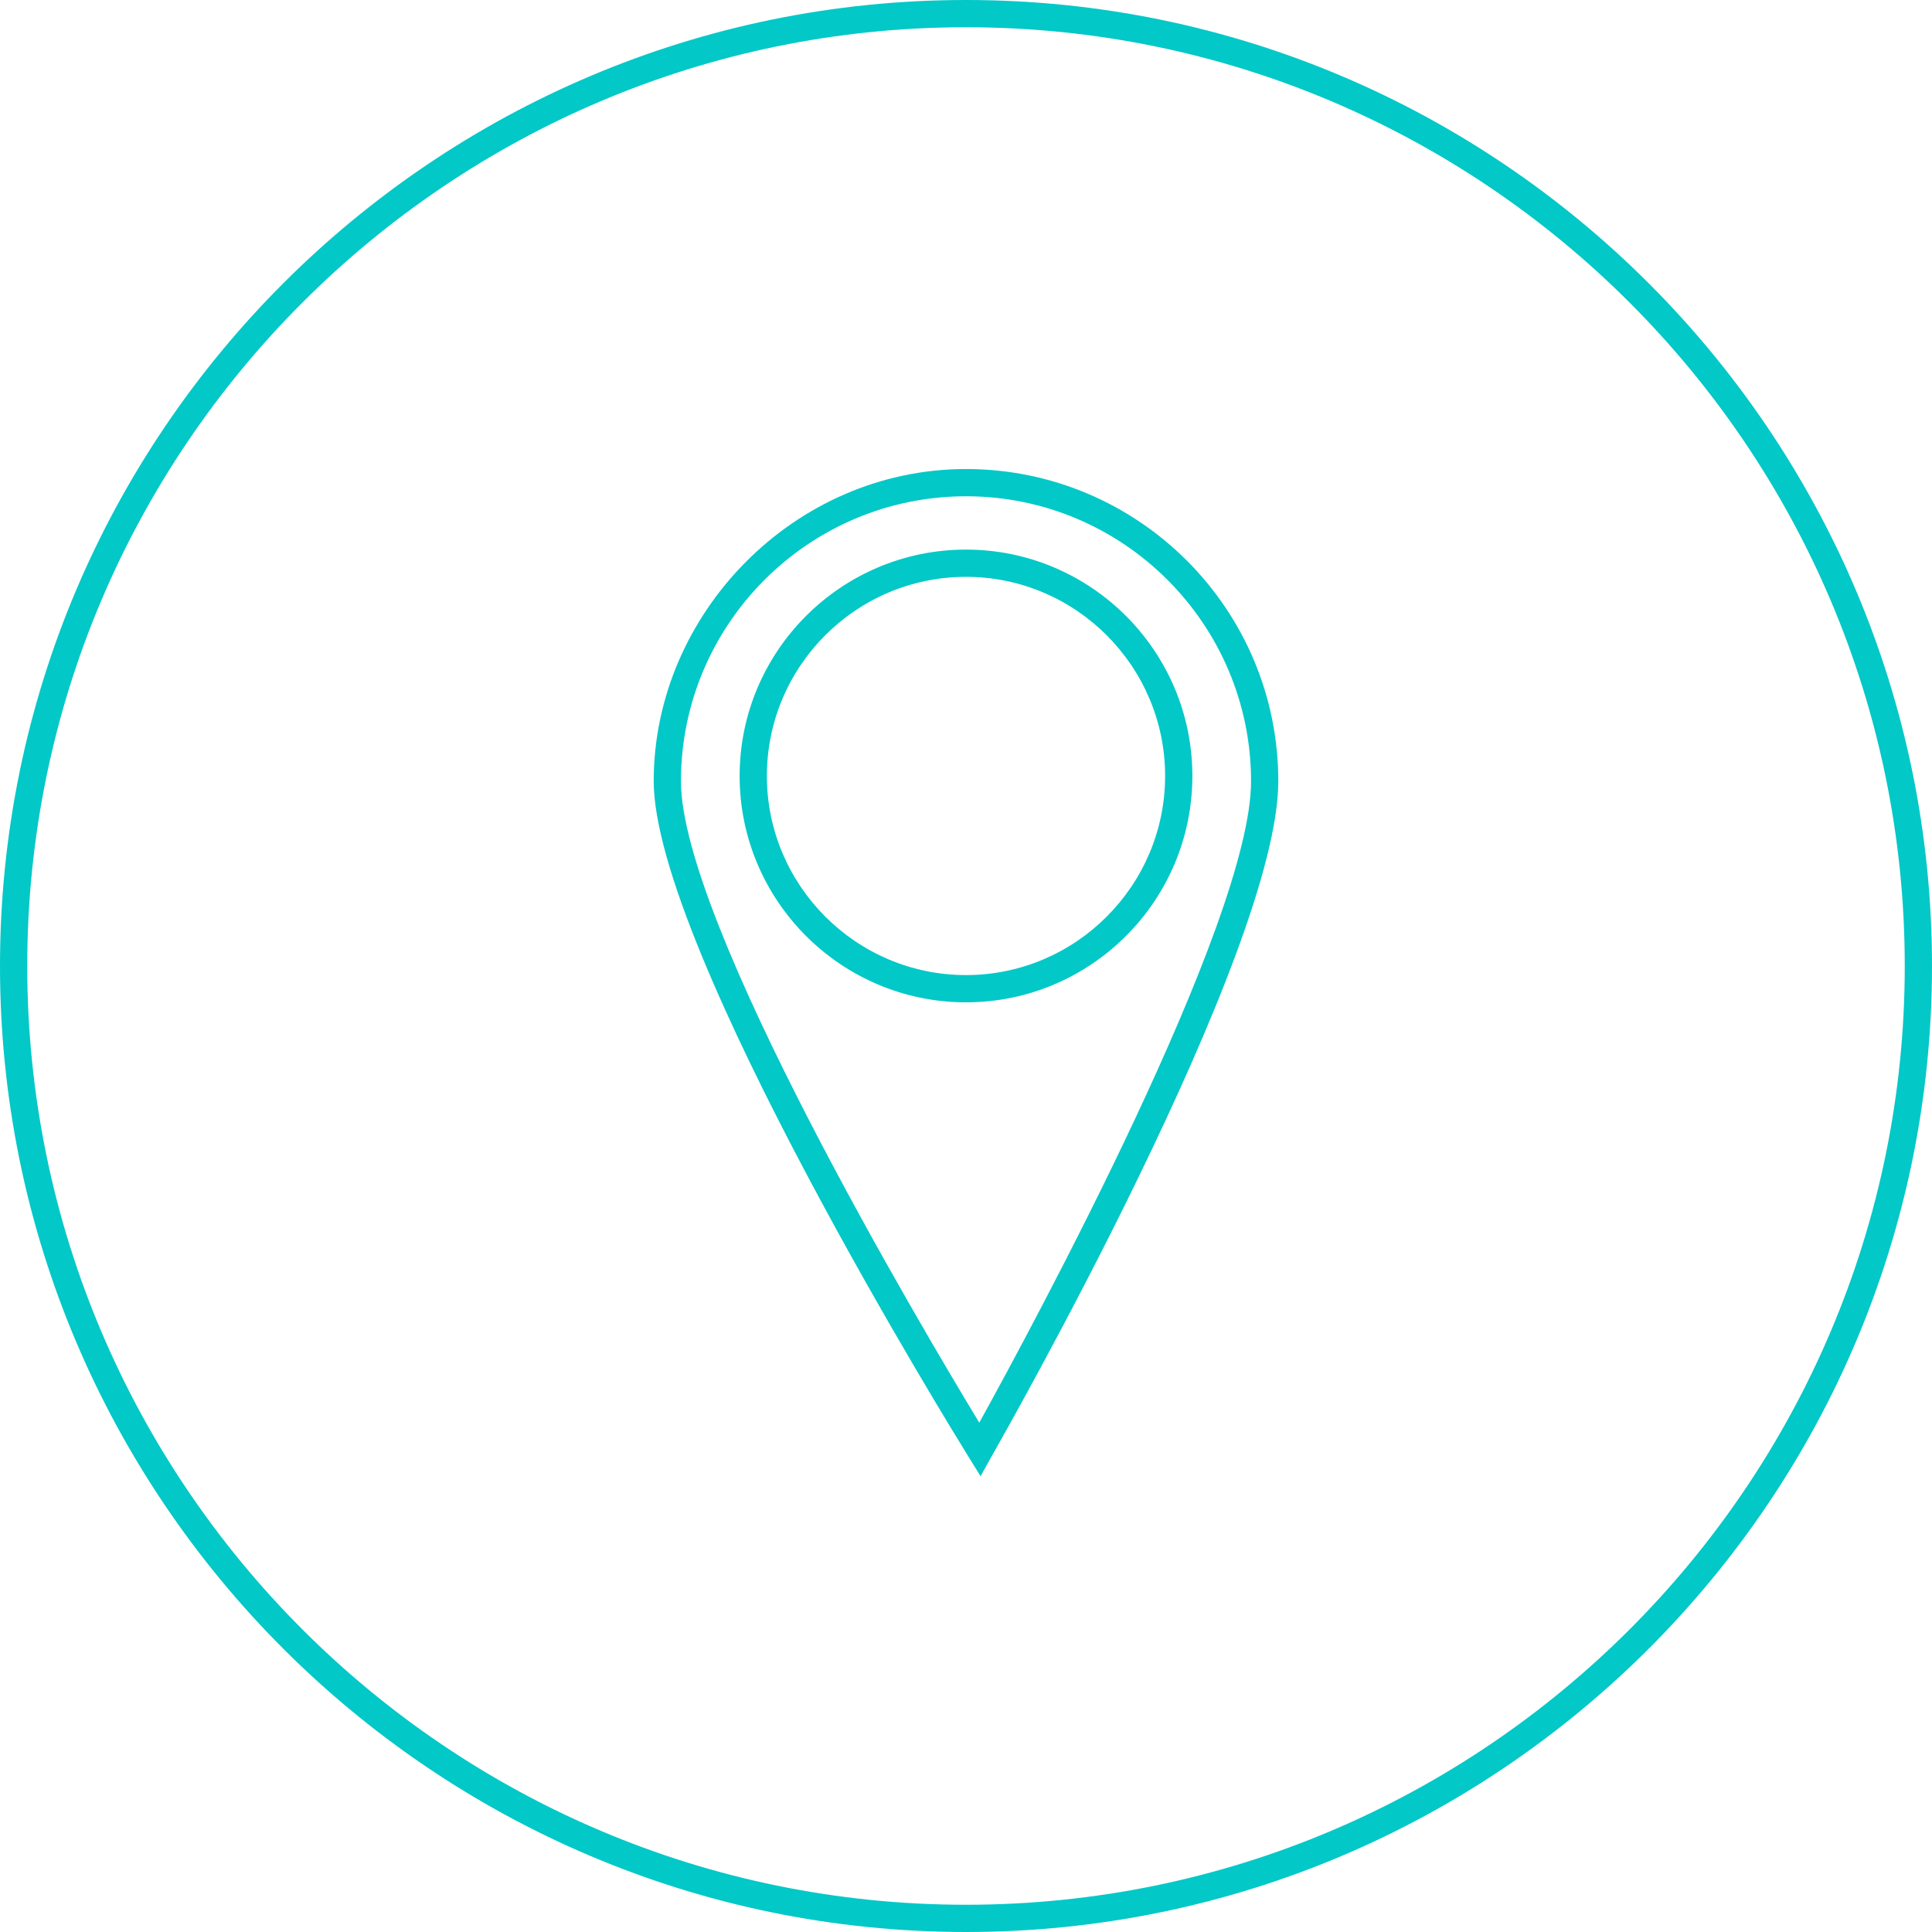
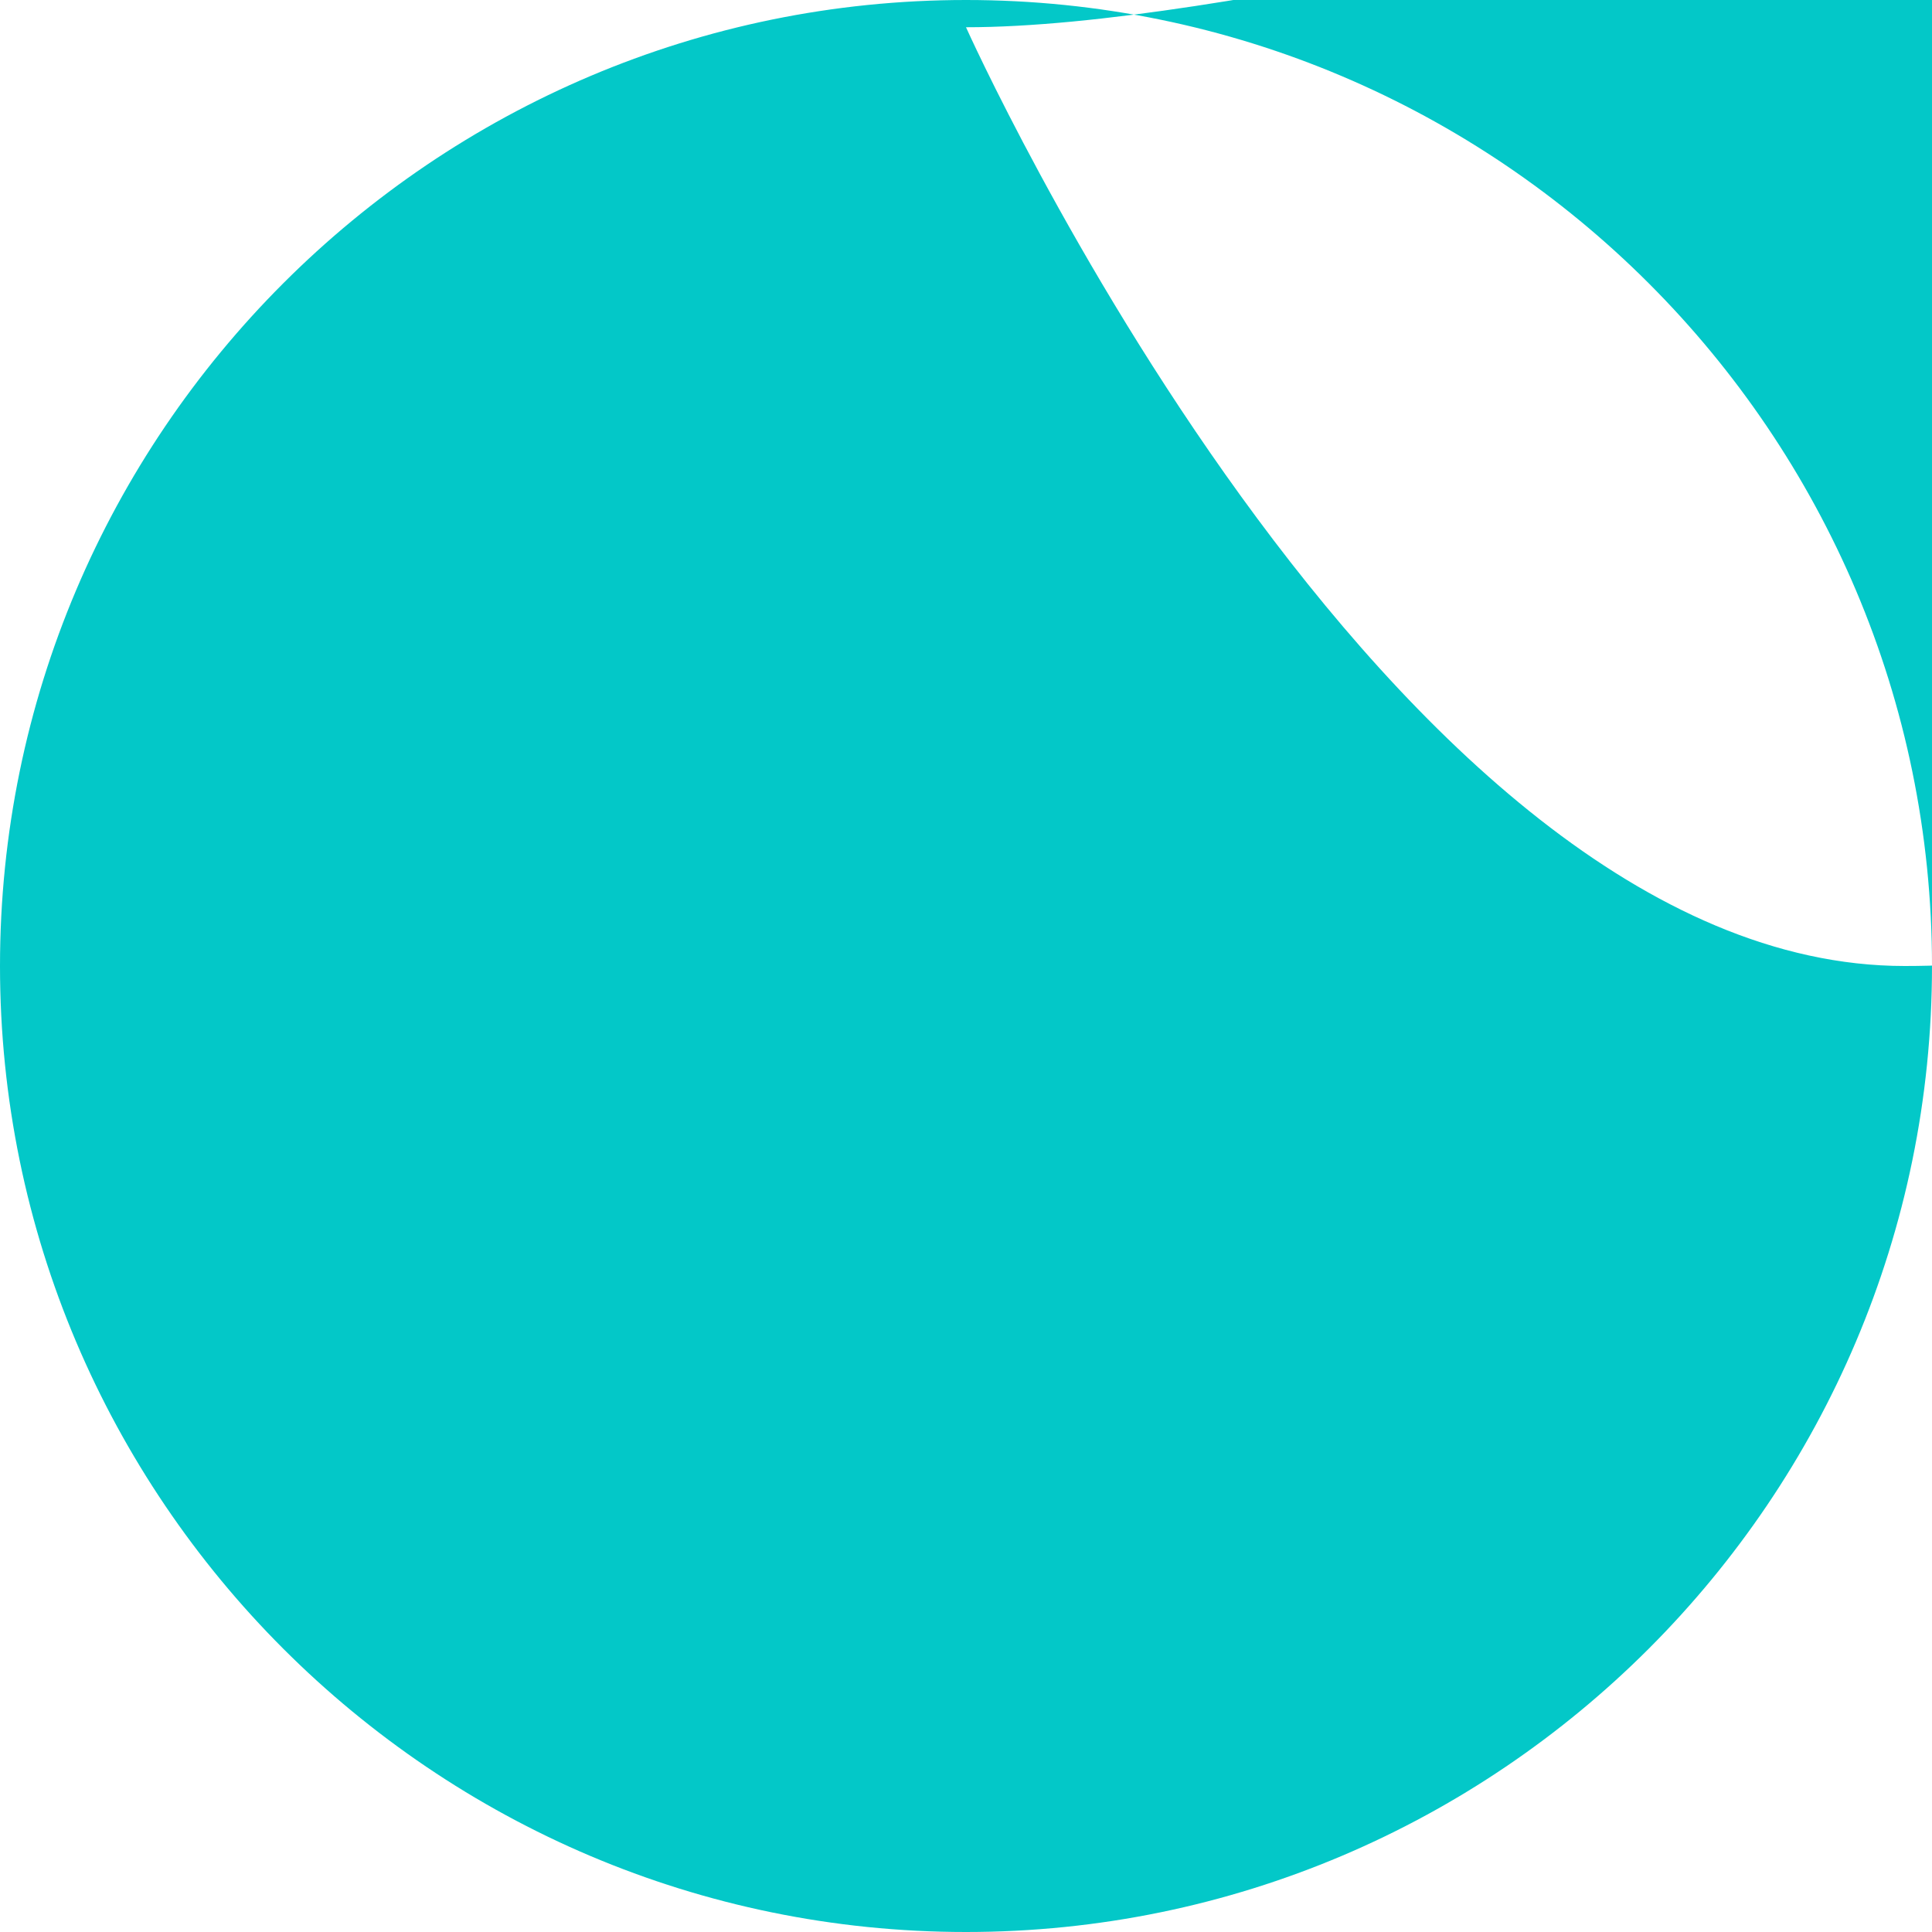
<svg xmlns="http://www.w3.org/2000/svg" id="Layer_2" data-name="Layer 2" viewBox="0 0 82.96 82.96">
  <defs>
    <style>      .cls-1 {        fill: #03c8c8;        stroke-width: 0px;      }    </style>
  </defs>
  <g id="Layer_2-2" data-name="Layer 2">
    <g>
-       <path class="cls-1" d="m42.1,63.38l-.52-.84c-.55-.89-13.51-21.84-13.51-29s6.01-13.4,13.41-13.4,13.41,6.01,13.41,13.4-11.8,28.09-12.3,28.98l-.48.86Zm-.62-42.07c-6.75,0-12.24,5.49-12.24,12.24,0,6.05,10.35,23.48,12.81,27.54,2.26-4.09,11.67-21.48,11.67-27.54,0-6.75-5.49-12.24-12.24-12.24Zm0,21.73c-5.36,0-9.72-4.36-9.72-9.72s4.36-9.72,9.72-9.72,9.72,4.36,9.72,9.72-4.36,9.72-9.72,9.72Zm0-18.27c-4.72,0-8.55,3.84-8.55,8.55s3.84,8.55,8.55,8.55,8.55-3.84,8.55-8.55-3.84-8.55-8.55-8.55Z" />
-       <path class="cls-1" d="m41.48,82.96C18.61,82.96,0,64.35,0,41.48S18.61,0,41.48,0s41.48,18.61,41.48,41.48-18.61,41.48-41.48,41.48Zm0-81.79C19.25,1.17,1.17,19.25,1.17,41.48s18.08,40.31,40.31,40.31,40.31-18.08,40.31-40.31S63.71,1.17,41.48,1.17Z" />
+       <path class="cls-1" d="m41.48,82.96C18.61,82.96,0,64.35,0,41.48S18.61,0,41.48,0s41.48,18.61,41.48,41.48-18.61,41.48-41.48,41.48Zm0-81.79s18.08,40.31,40.31,40.31,40.31-18.08,40.31-40.31S63.71,1.17,41.48,1.17Z" />
    </g>
  </g>
</svg>